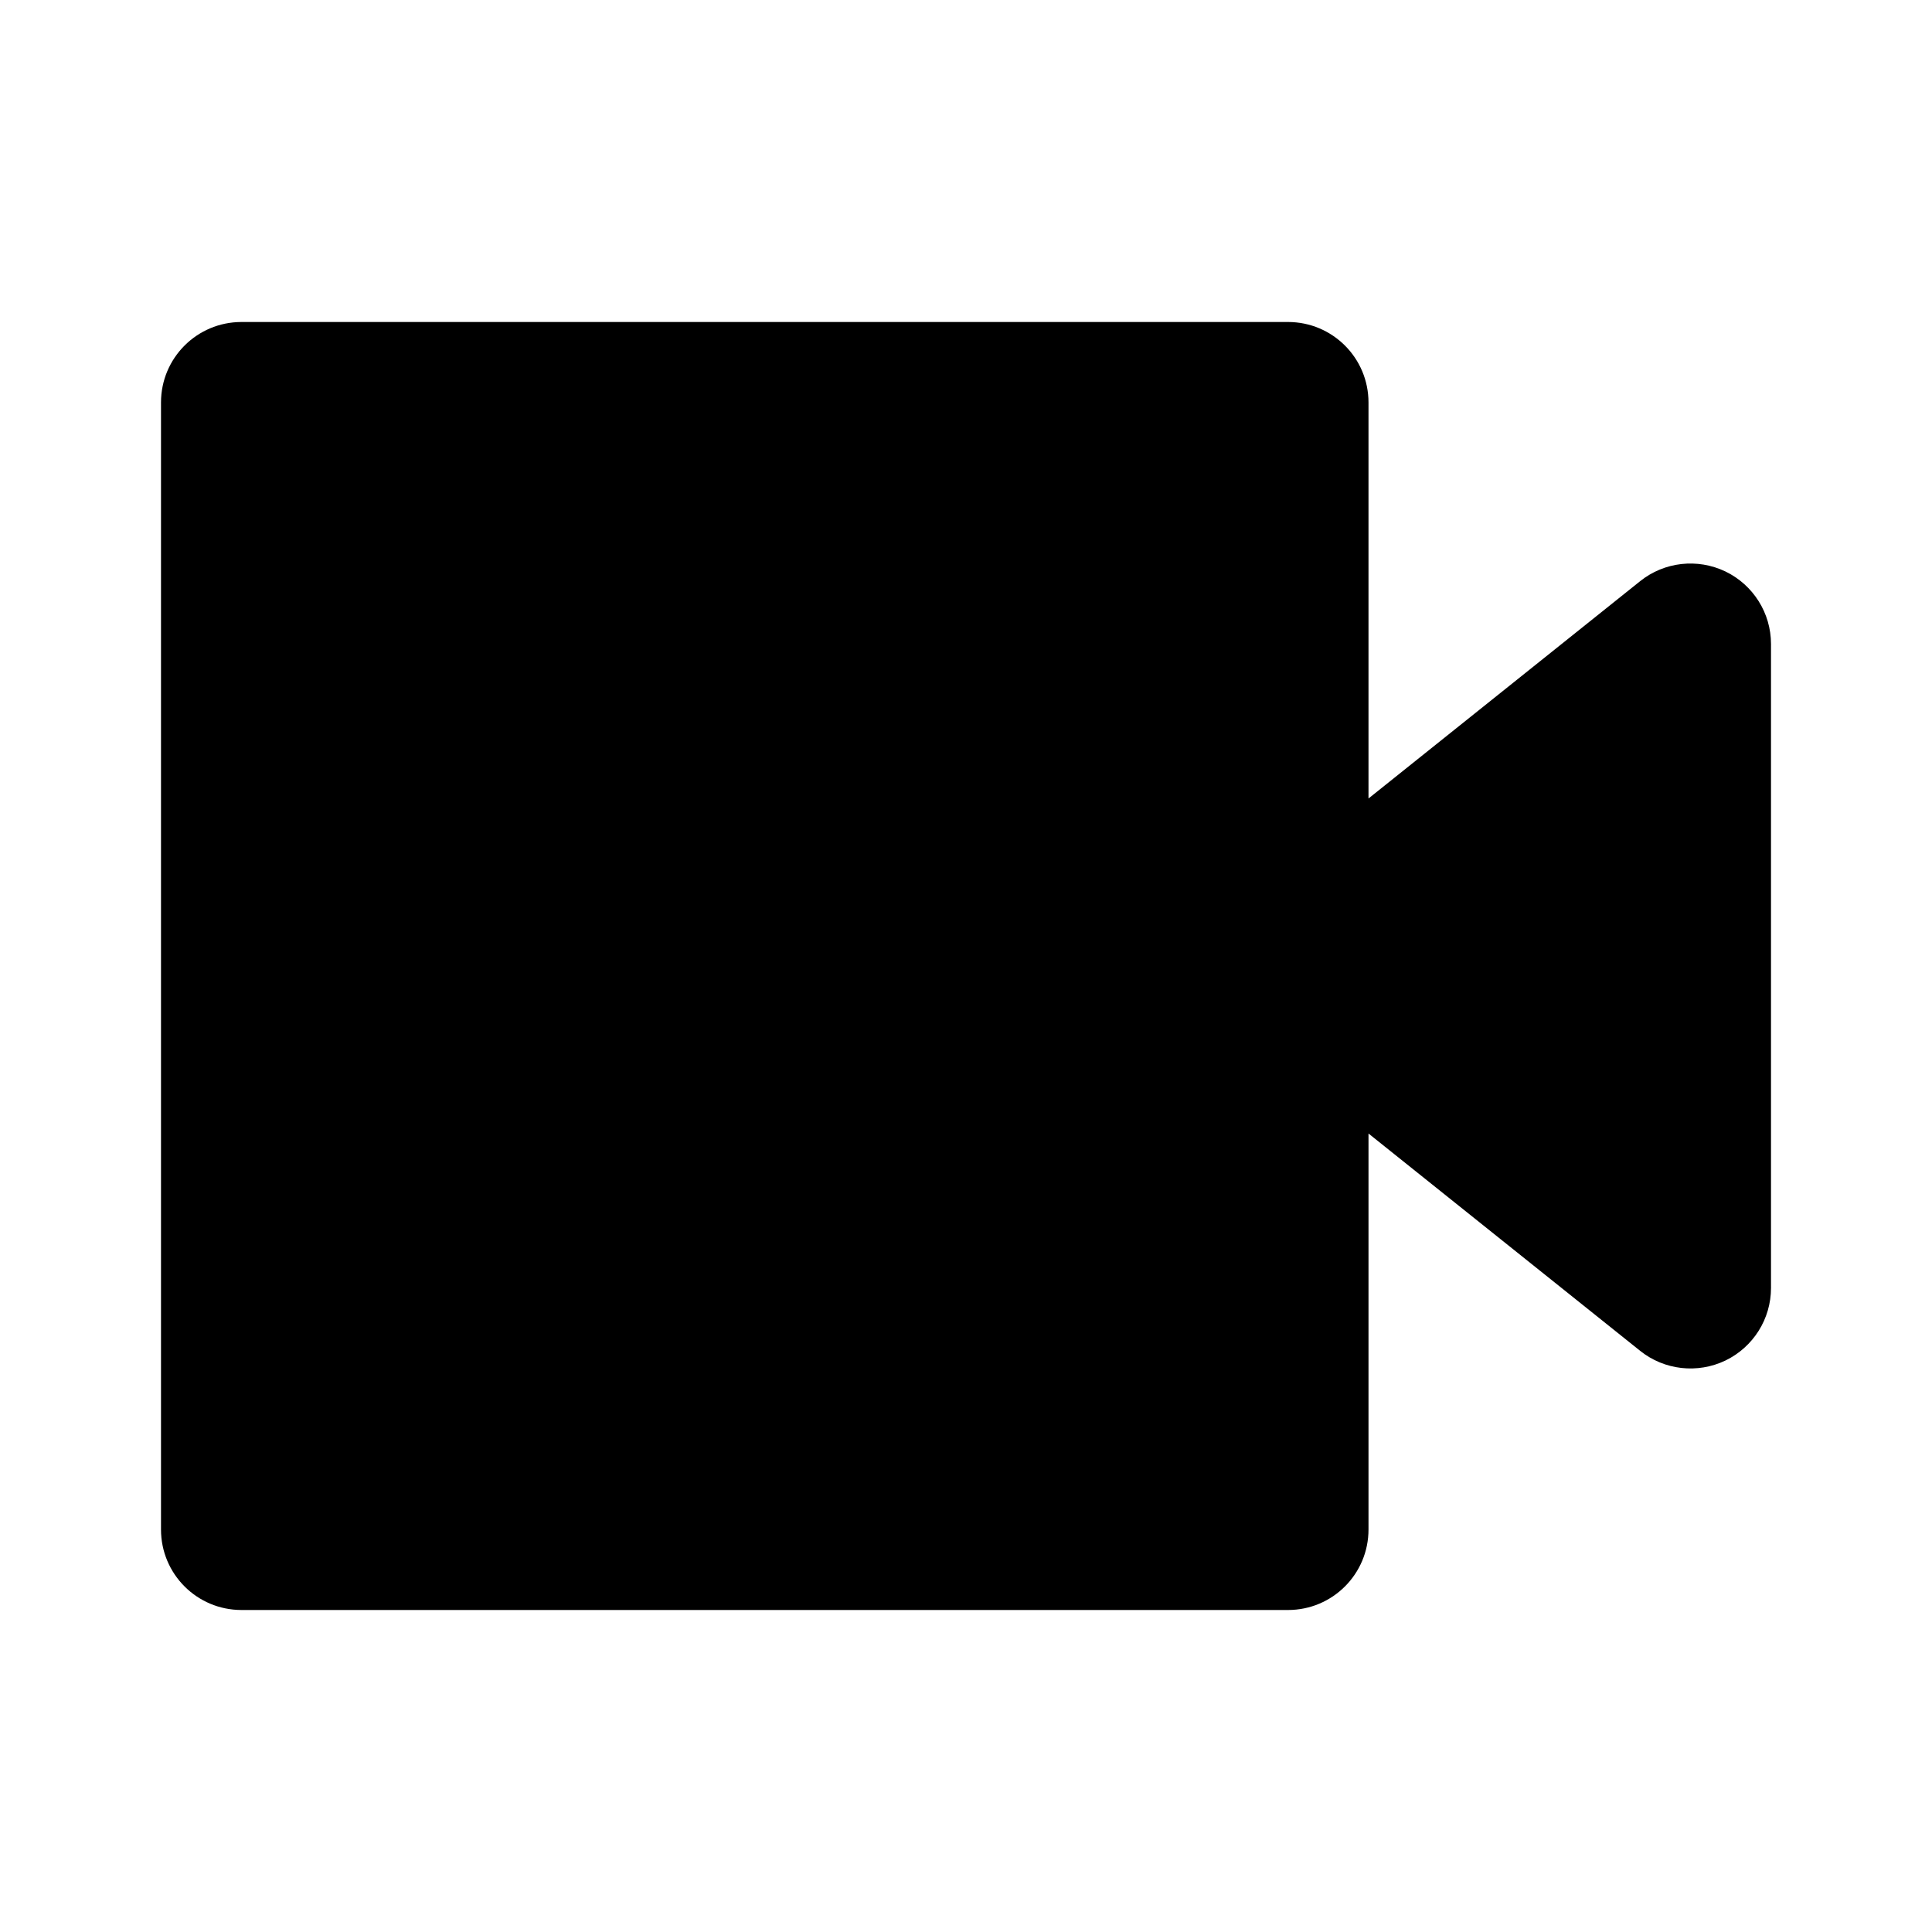
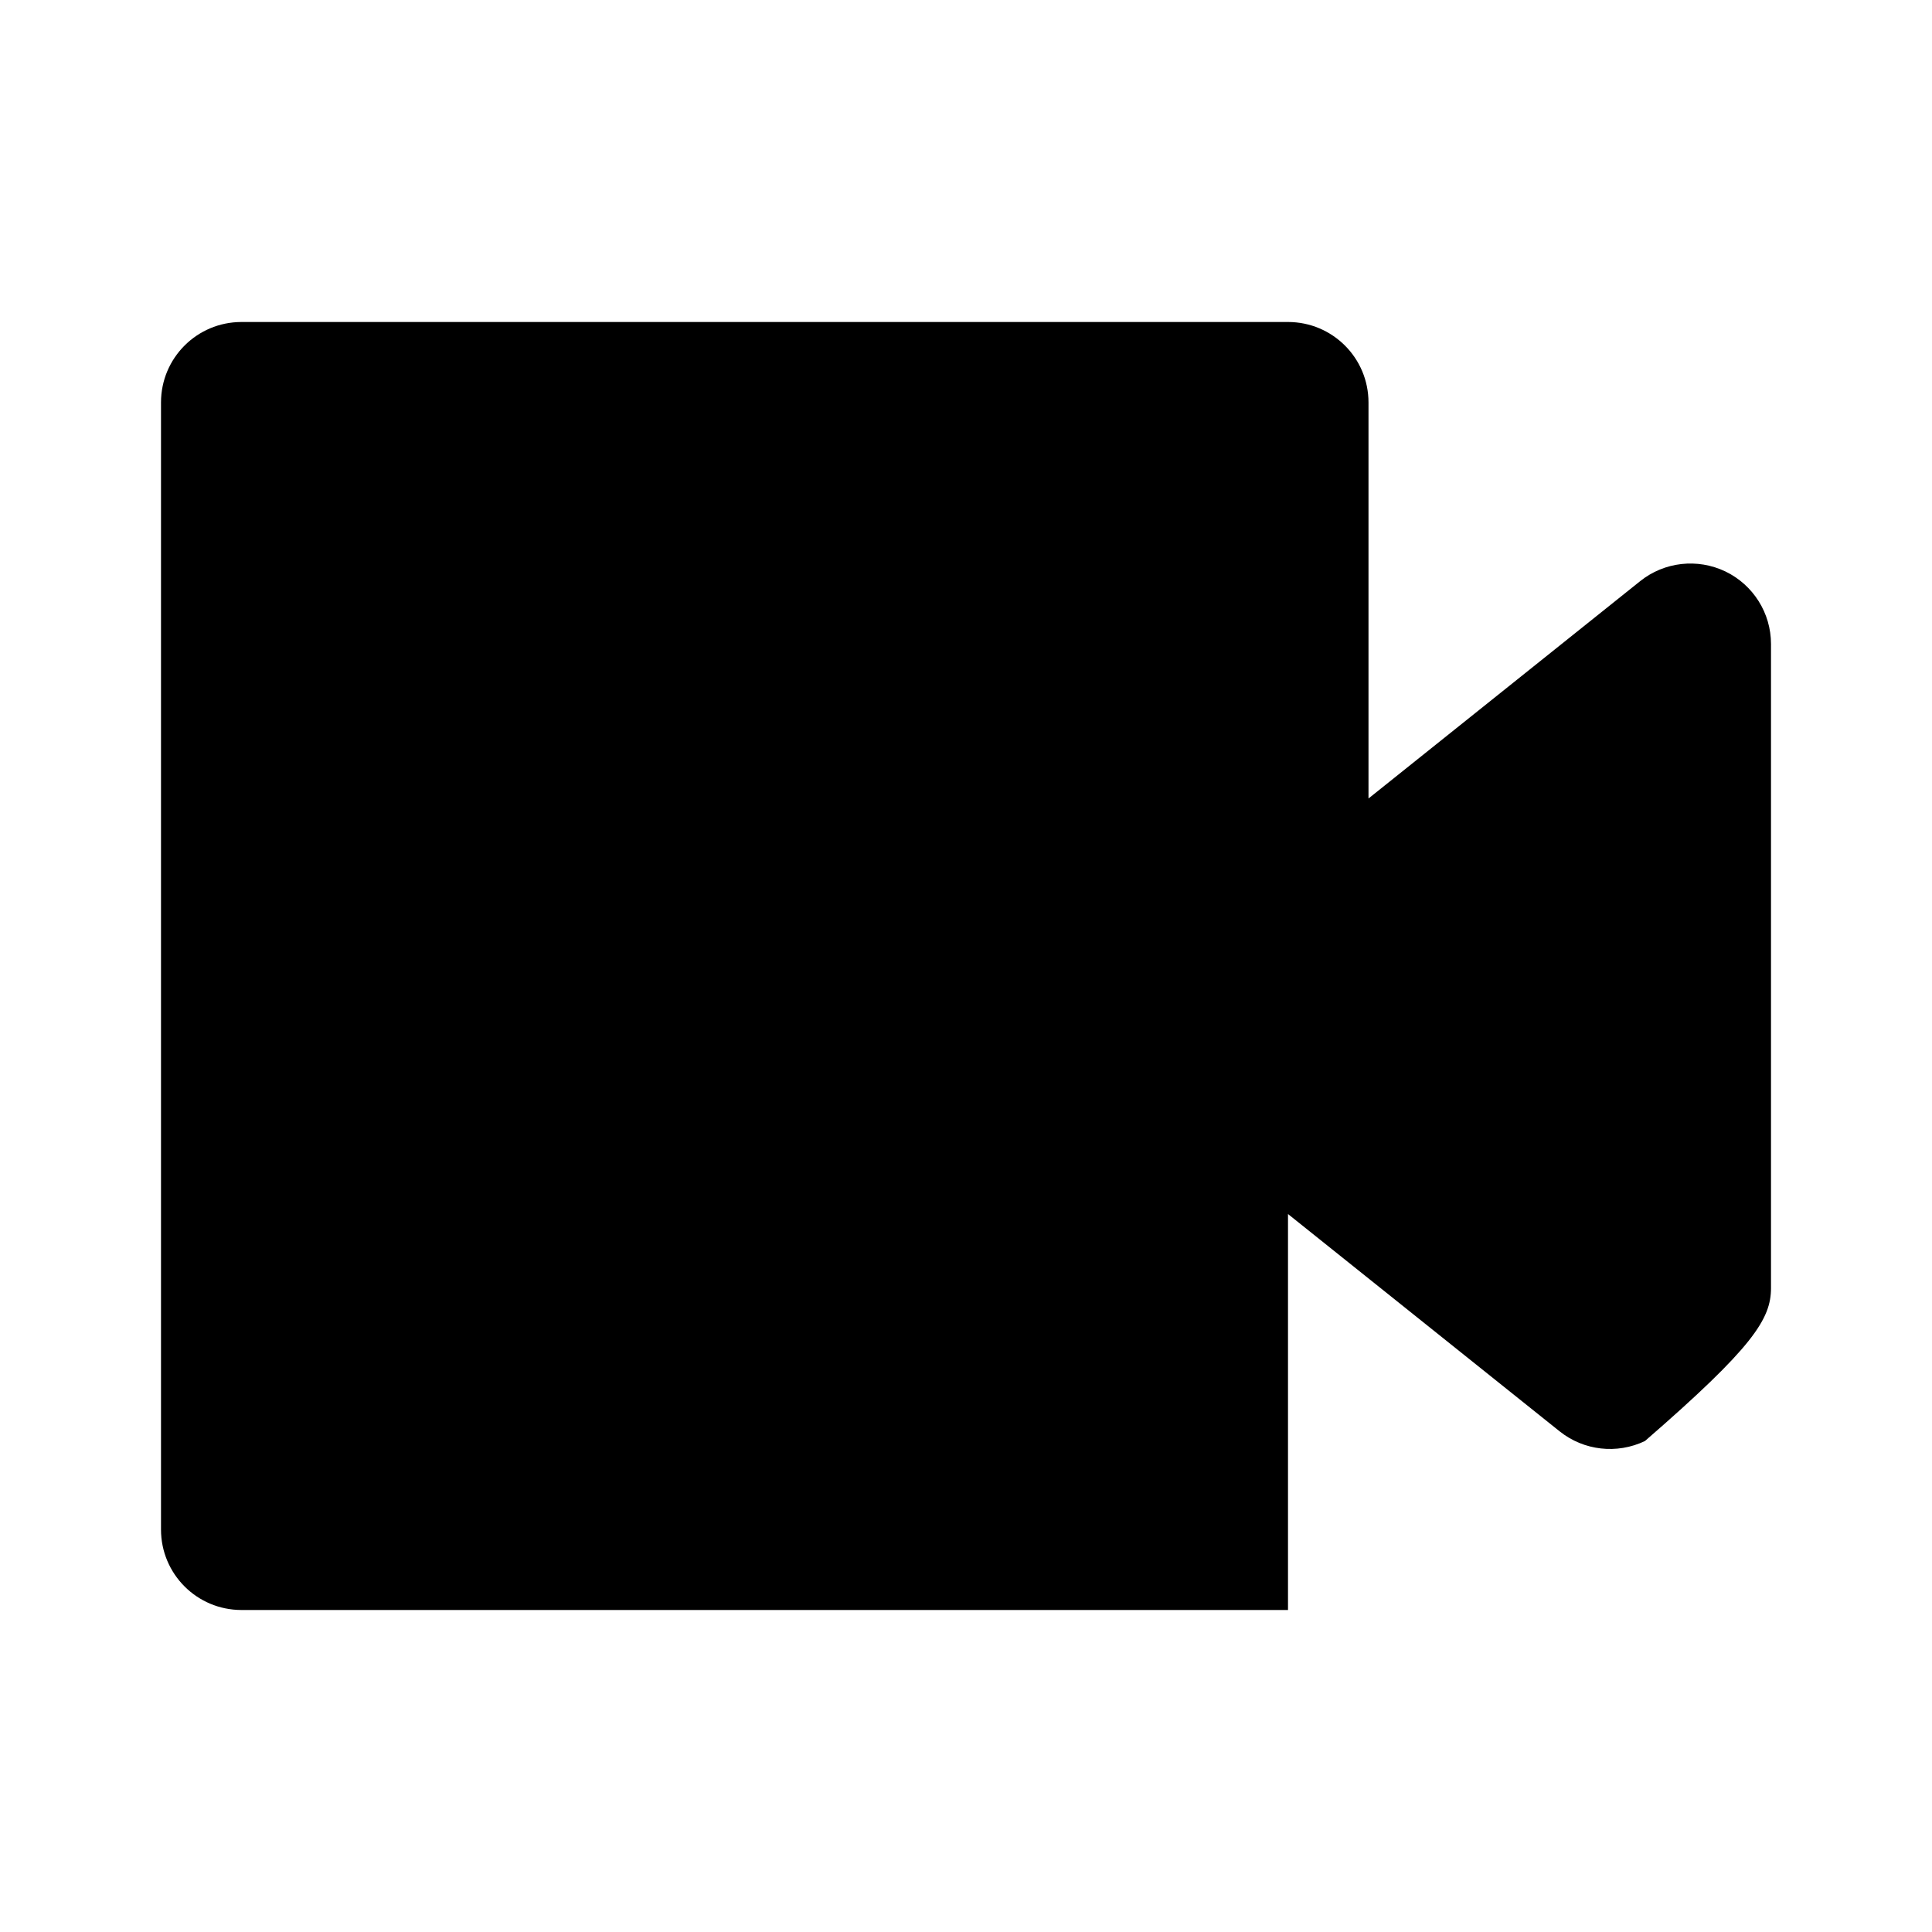
<svg xmlns="http://www.w3.org/2000/svg" width="24" height="24" viewBox="0 0 24 24">
-   <path d="M21.434,7.099c-0.348-0.166-0.759-0.12-1.059,0.12L17,9.919V5c0-0.553-0.447-1-1-1H3C2.447,4,2,4.447,2,5v14 c0,0.553,0.447,1,1,1h13c0.553,0,1-0.447,1-1v-4.919l3.375,2.7c0.3,0.24,0.712,0.286,1.059,0.12C21.779,16.734,22,16.385,22,16V8 C22,7.615,21.779,7.266,21.434,7.099z" />
+   <path d="M21.434,7.099c-0.348-0.166-0.759-0.12-1.059,0.12L17,9.919V5c0-0.553-0.447-1-1-1H3C2.447,4,2,4.447,2,5v14 c0,0.553,0.447,1,1,1h13v-4.919l3.375,2.7c0.3,0.24,0.712,0.286,1.059,0.12C21.779,16.734,22,16.385,22,16V8 C22,7.615,21.779,7.266,21.434,7.099z" />
</svg>